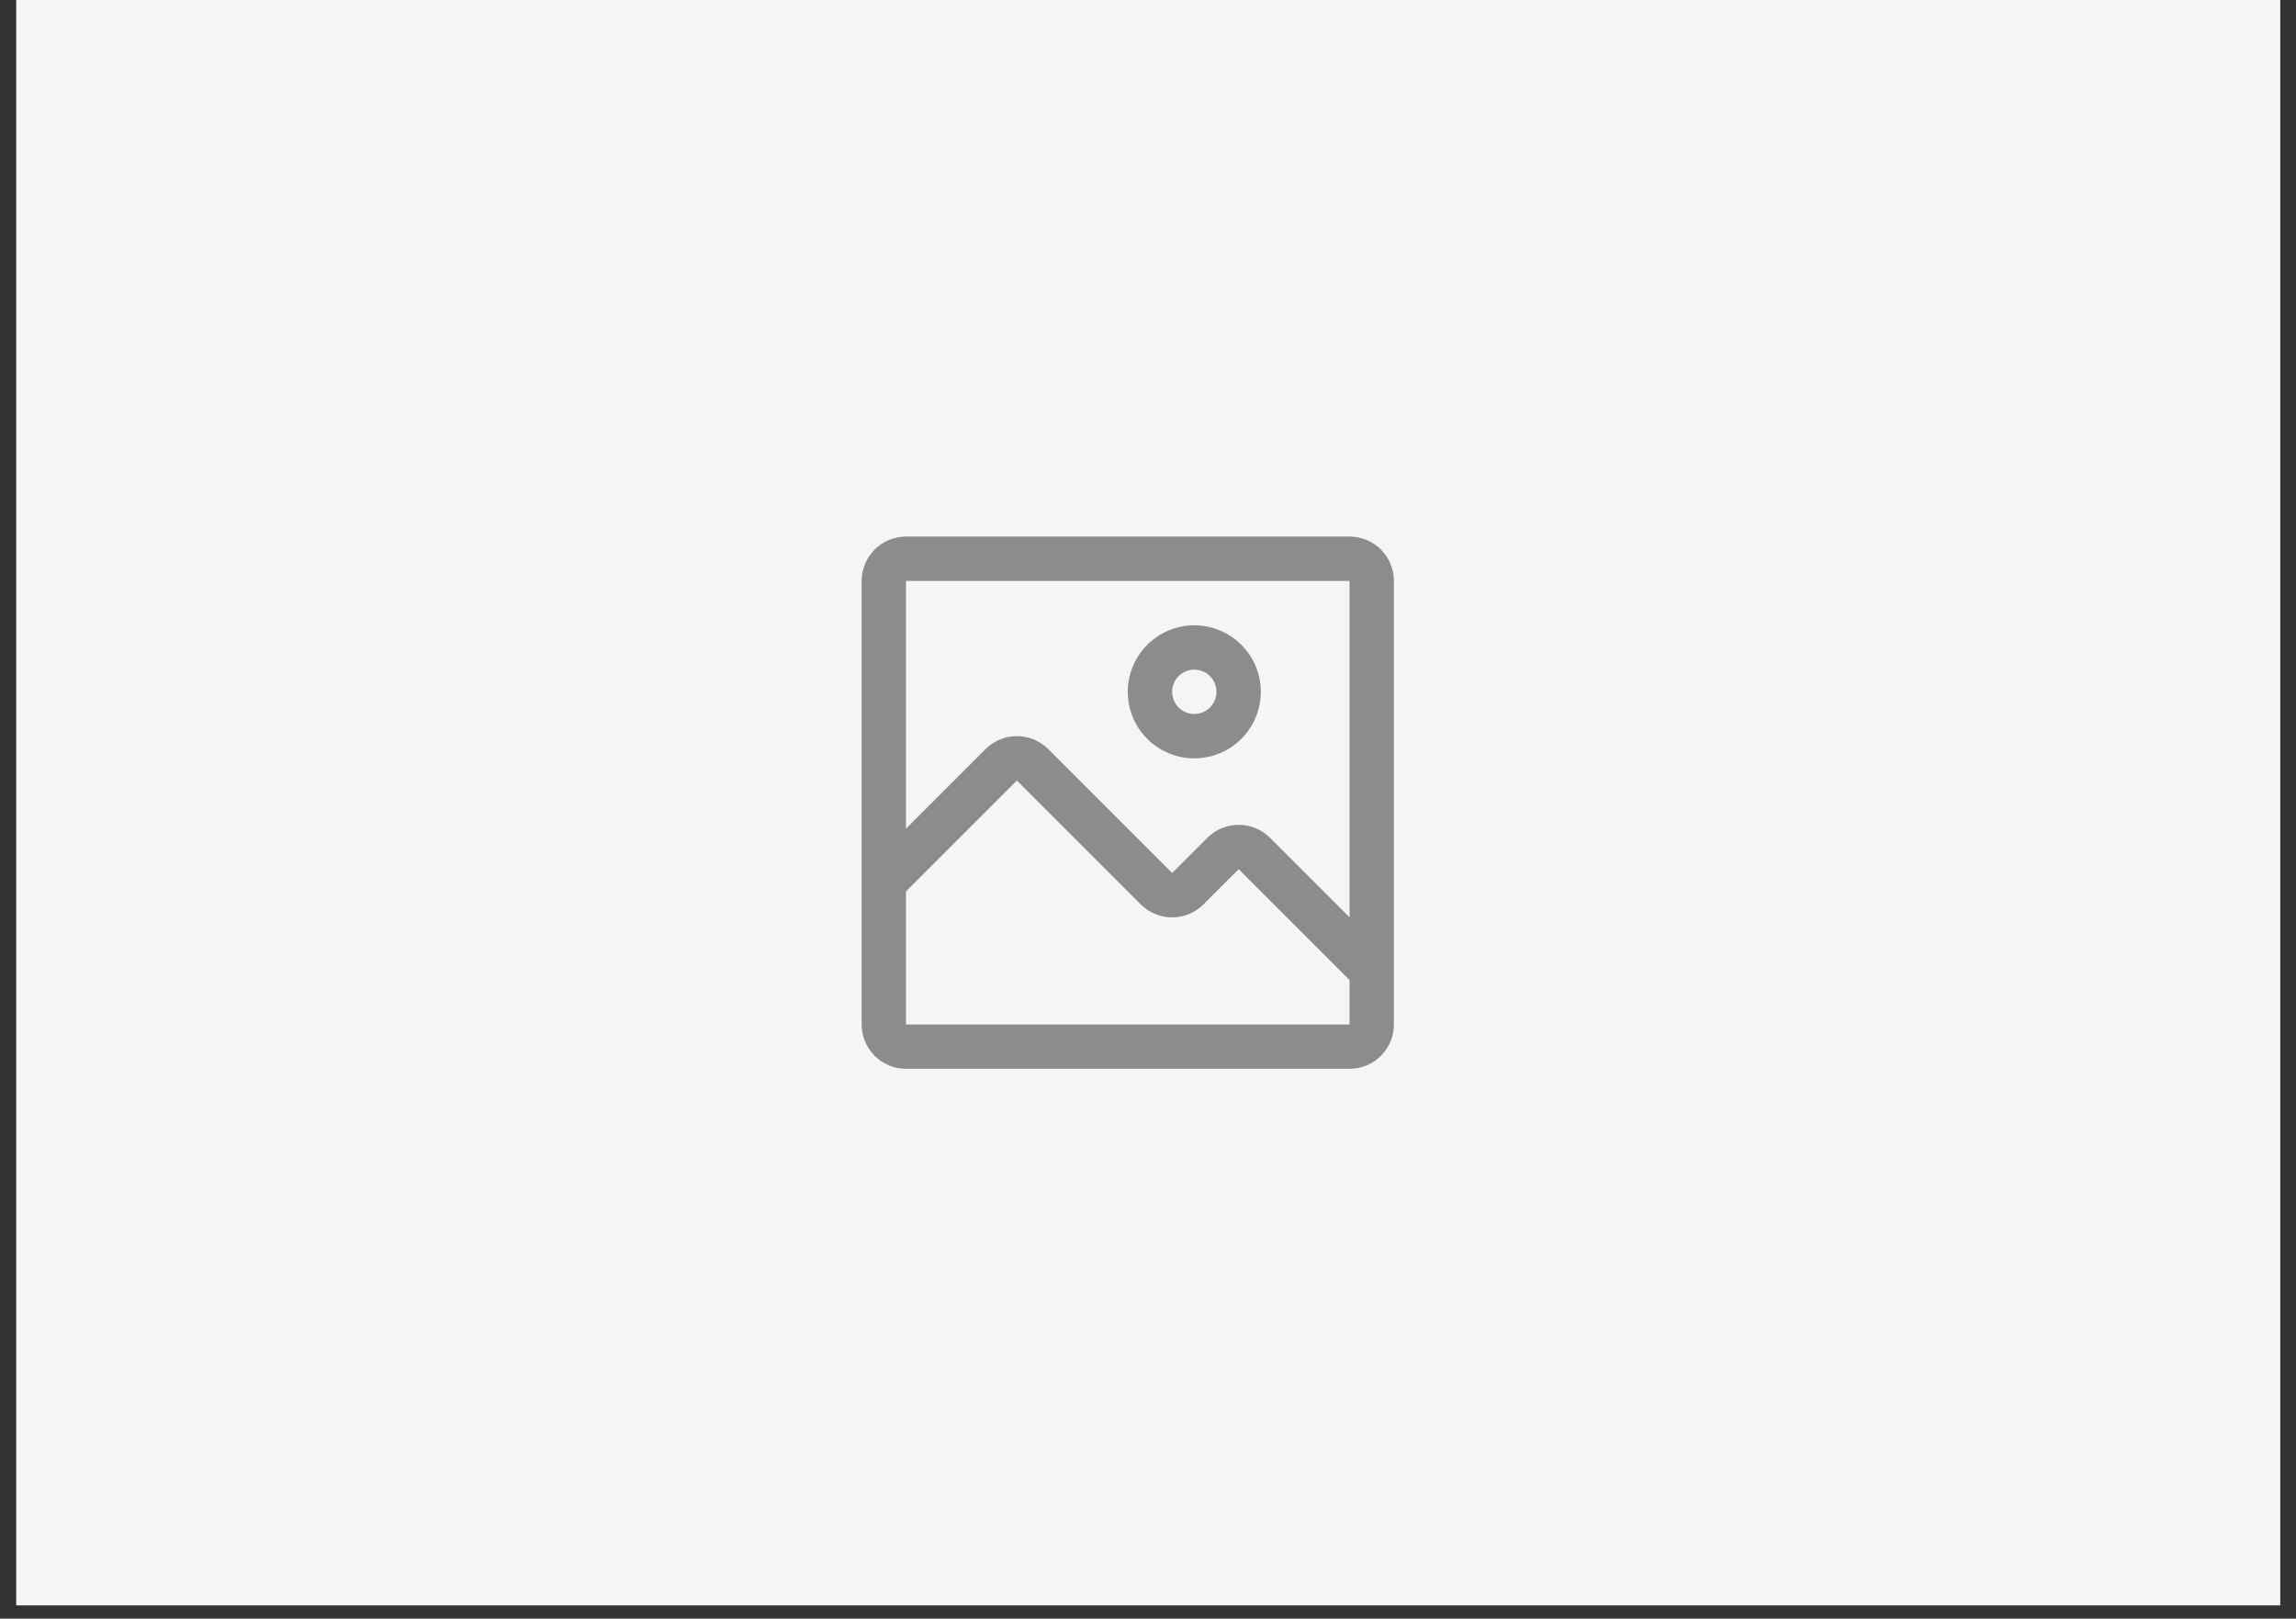
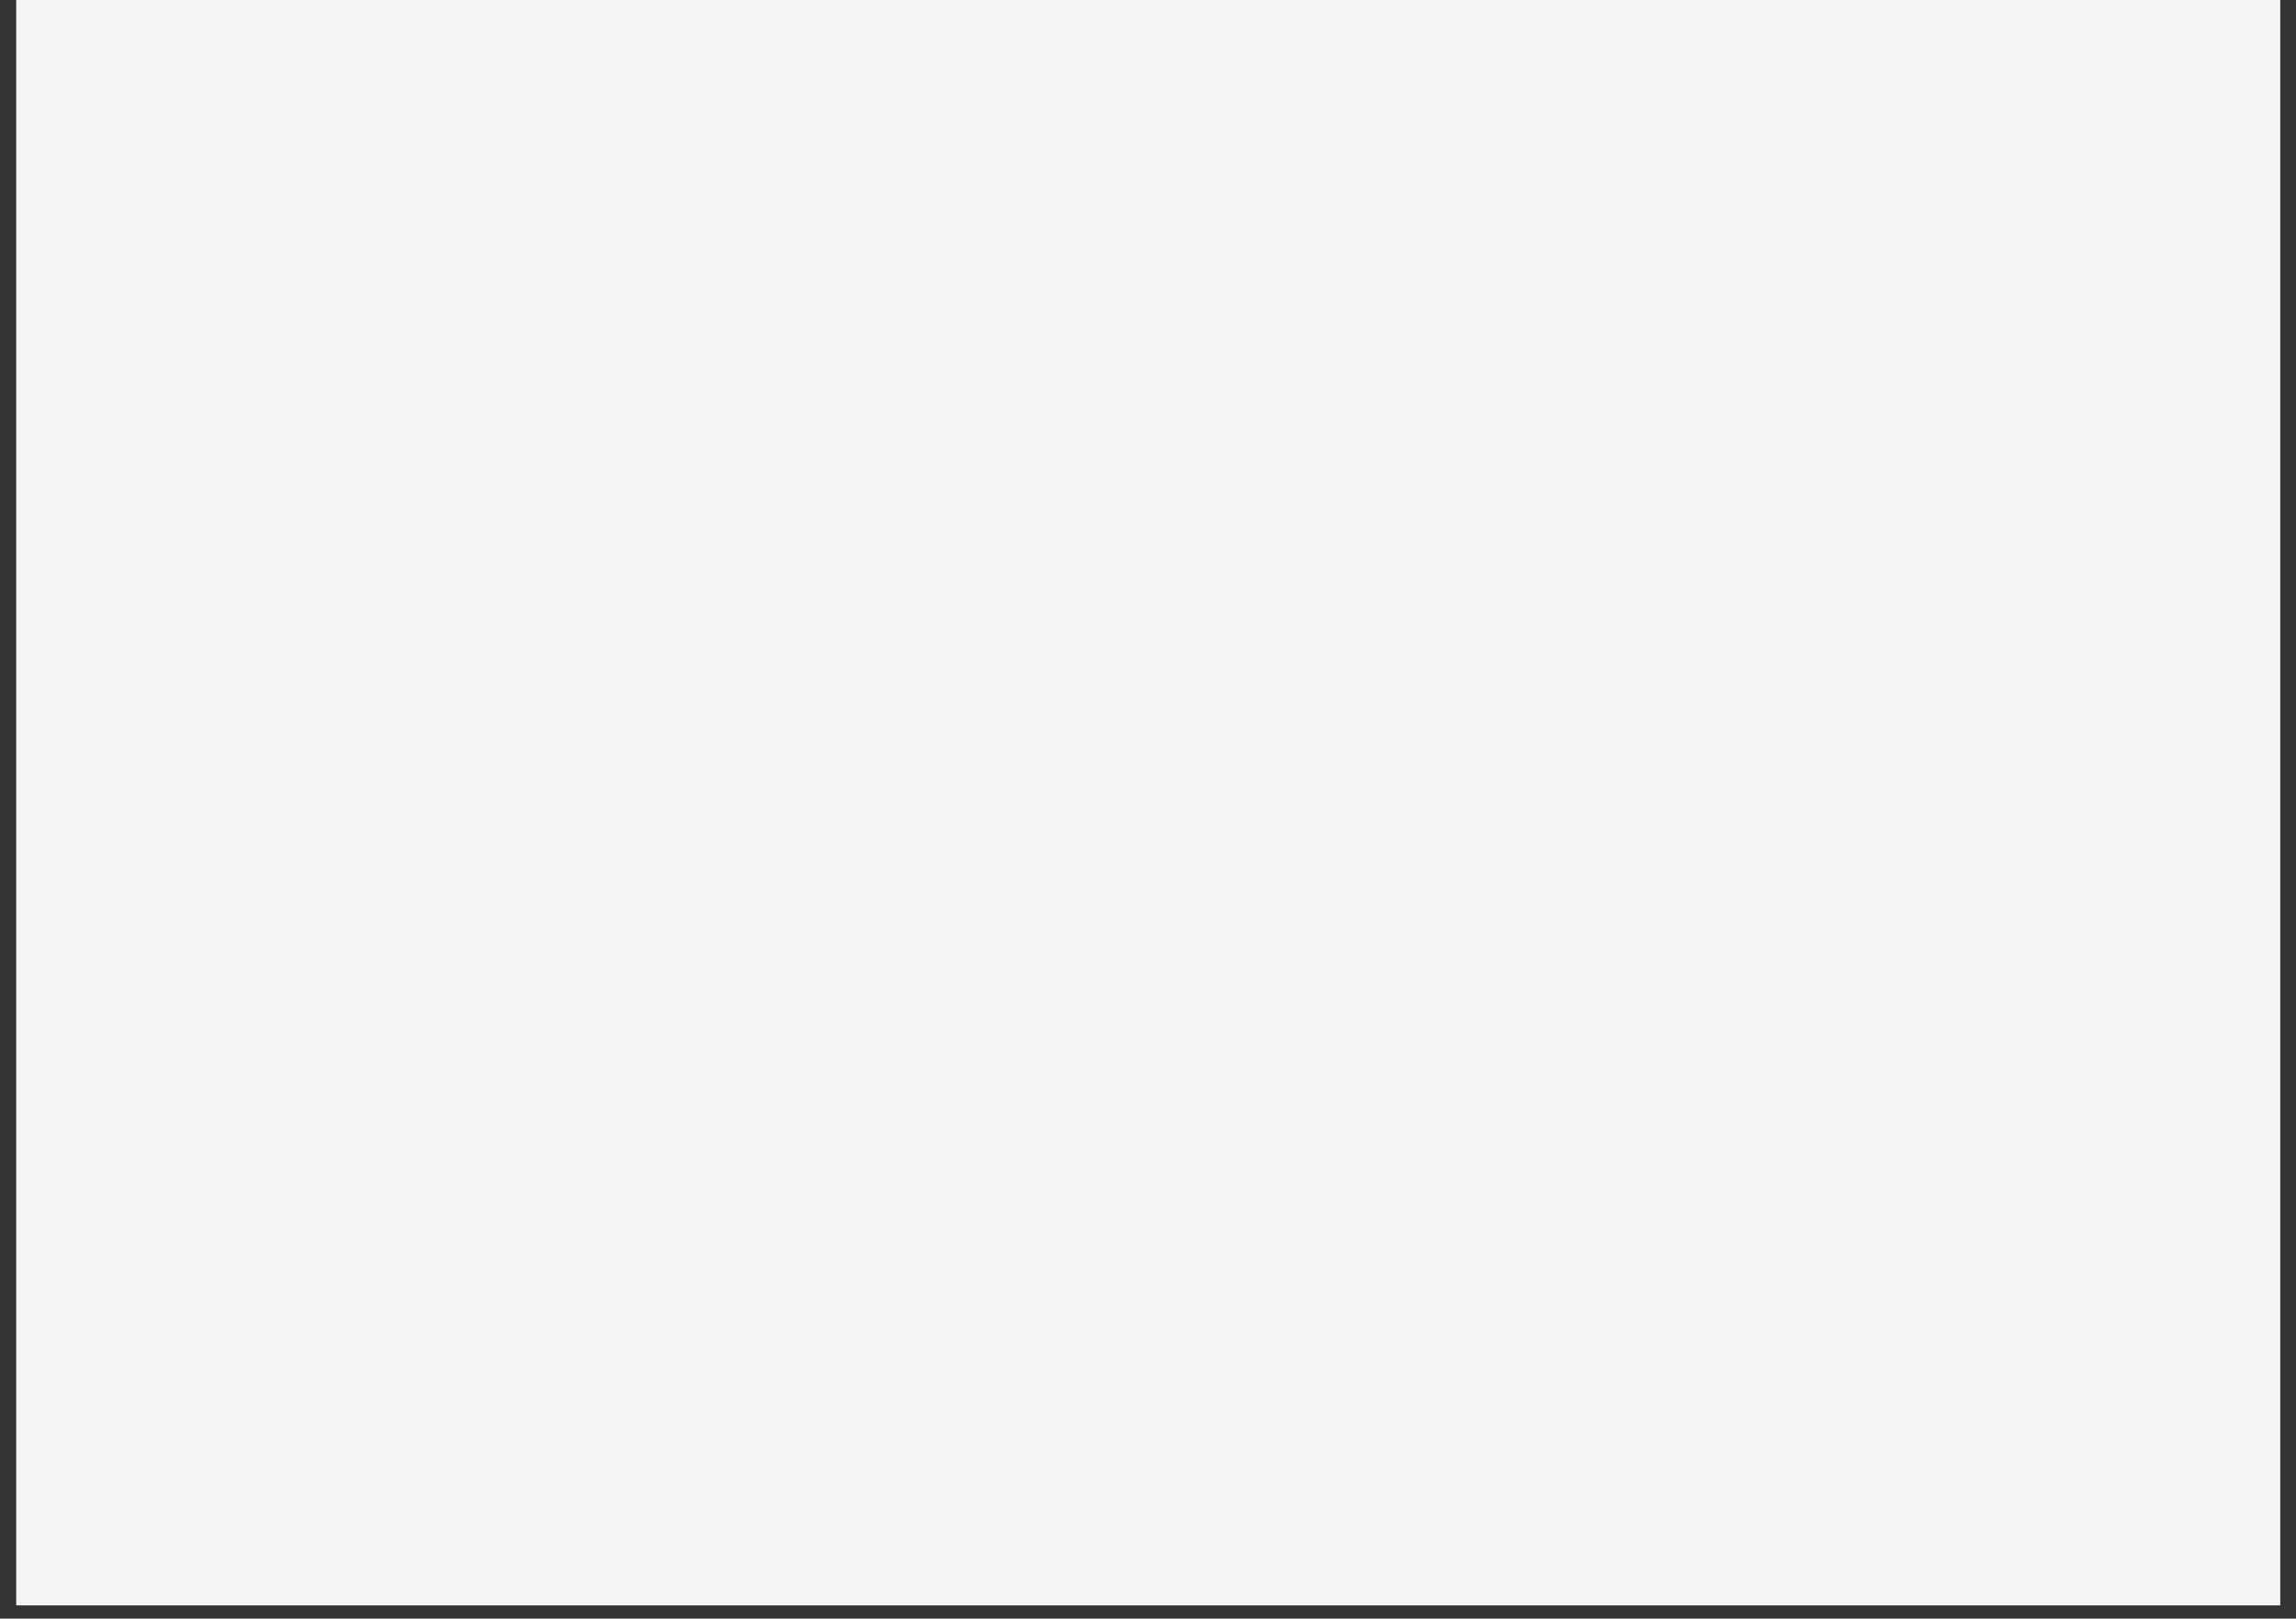
<svg xmlns="http://www.w3.org/2000/svg" width="139" height="98" viewBox="0 0 139 98" fill="none">
  <rect x="0" y="0" width="139" height="98" fill="#333333" stroke="none" />
  <rect x="0.981" width="137.066" height="97.198" fill="#F5F5F5" />
-   <path d="M72.303 45.914C73.1 45.914 73.879 45.678 74.541 45.235C75.203 44.792 75.72 44.163 76.025 43.427C76.329 42.691 76.409 41.882 76.254 41.1C76.098 40.319 75.715 39.601 75.151 39.038C74.588 38.474 73.87 38.091 73.089 37.935C72.308 37.78 71.498 37.86 70.762 38.165C70.026 38.469 69.397 38.986 68.954 39.648C68.511 40.311 68.275 41.089 68.275 41.886C68.275 42.954 68.7 43.979 69.455 44.734C70.21 45.489 71.235 45.914 72.303 45.914ZM72.303 40.543C72.569 40.543 72.828 40.622 73.049 40.77C73.27 40.917 73.442 41.127 73.544 41.372C73.645 41.617 73.672 41.888 73.62 42.148C73.568 42.408 73.44 42.648 73.253 42.835C73.065 43.023 72.826 43.151 72.565 43.203C72.305 43.255 72.035 43.228 71.789 43.126C71.544 43.025 71.334 42.853 71.187 42.632C71.039 42.411 70.961 42.151 70.961 41.886C70.961 41.53 71.102 41.188 71.354 40.937C71.606 40.685 71.947 40.543 72.303 40.543Z" fill="#8C8C8C" />
-   <path d="M81.702 32.487H54.849C54.137 32.487 53.454 32.77 52.951 33.274C52.447 33.778 52.164 34.461 52.164 35.173V62.026C52.164 62.738 52.447 63.421 52.951 63.924C53.454 64.428 54.137 64.711 54.849 64.711H81.702C82.414 64.711 83.097 64.428 83.601 63.924C84.105 63.421 84.387 62.738 84.387 62.026V35.173C84.387 34.461 84.105 33.778 83.601 33.274C83.097 32.77 82.414 32.487 81.702 32.487ZM81.702 62.026H54.849V53.97L61.562 47.257L69.068 54.762C69.571 55.262 70.252 55.543 70.961 55.543C71.67 55.543 72.351 55.262 72.854 54.762L74.989 52.627L81.702 59.34V62.026ZM81.702 55.541L76.882 50.721C76.379 50.22 75.698 49.94 74.989 49.94C74.279 49.94 73.599 50.22 73.096 50.721L70.961 52.855L63.456 45.35C62.953 44.85 62.272 44.569 61.562 44.569C60.853 44.569 60.172 44.85 59.669 45.35L54.849 50.17V35.173H81.702V55.541Z" fill="#8C8C8C" />
</svg>